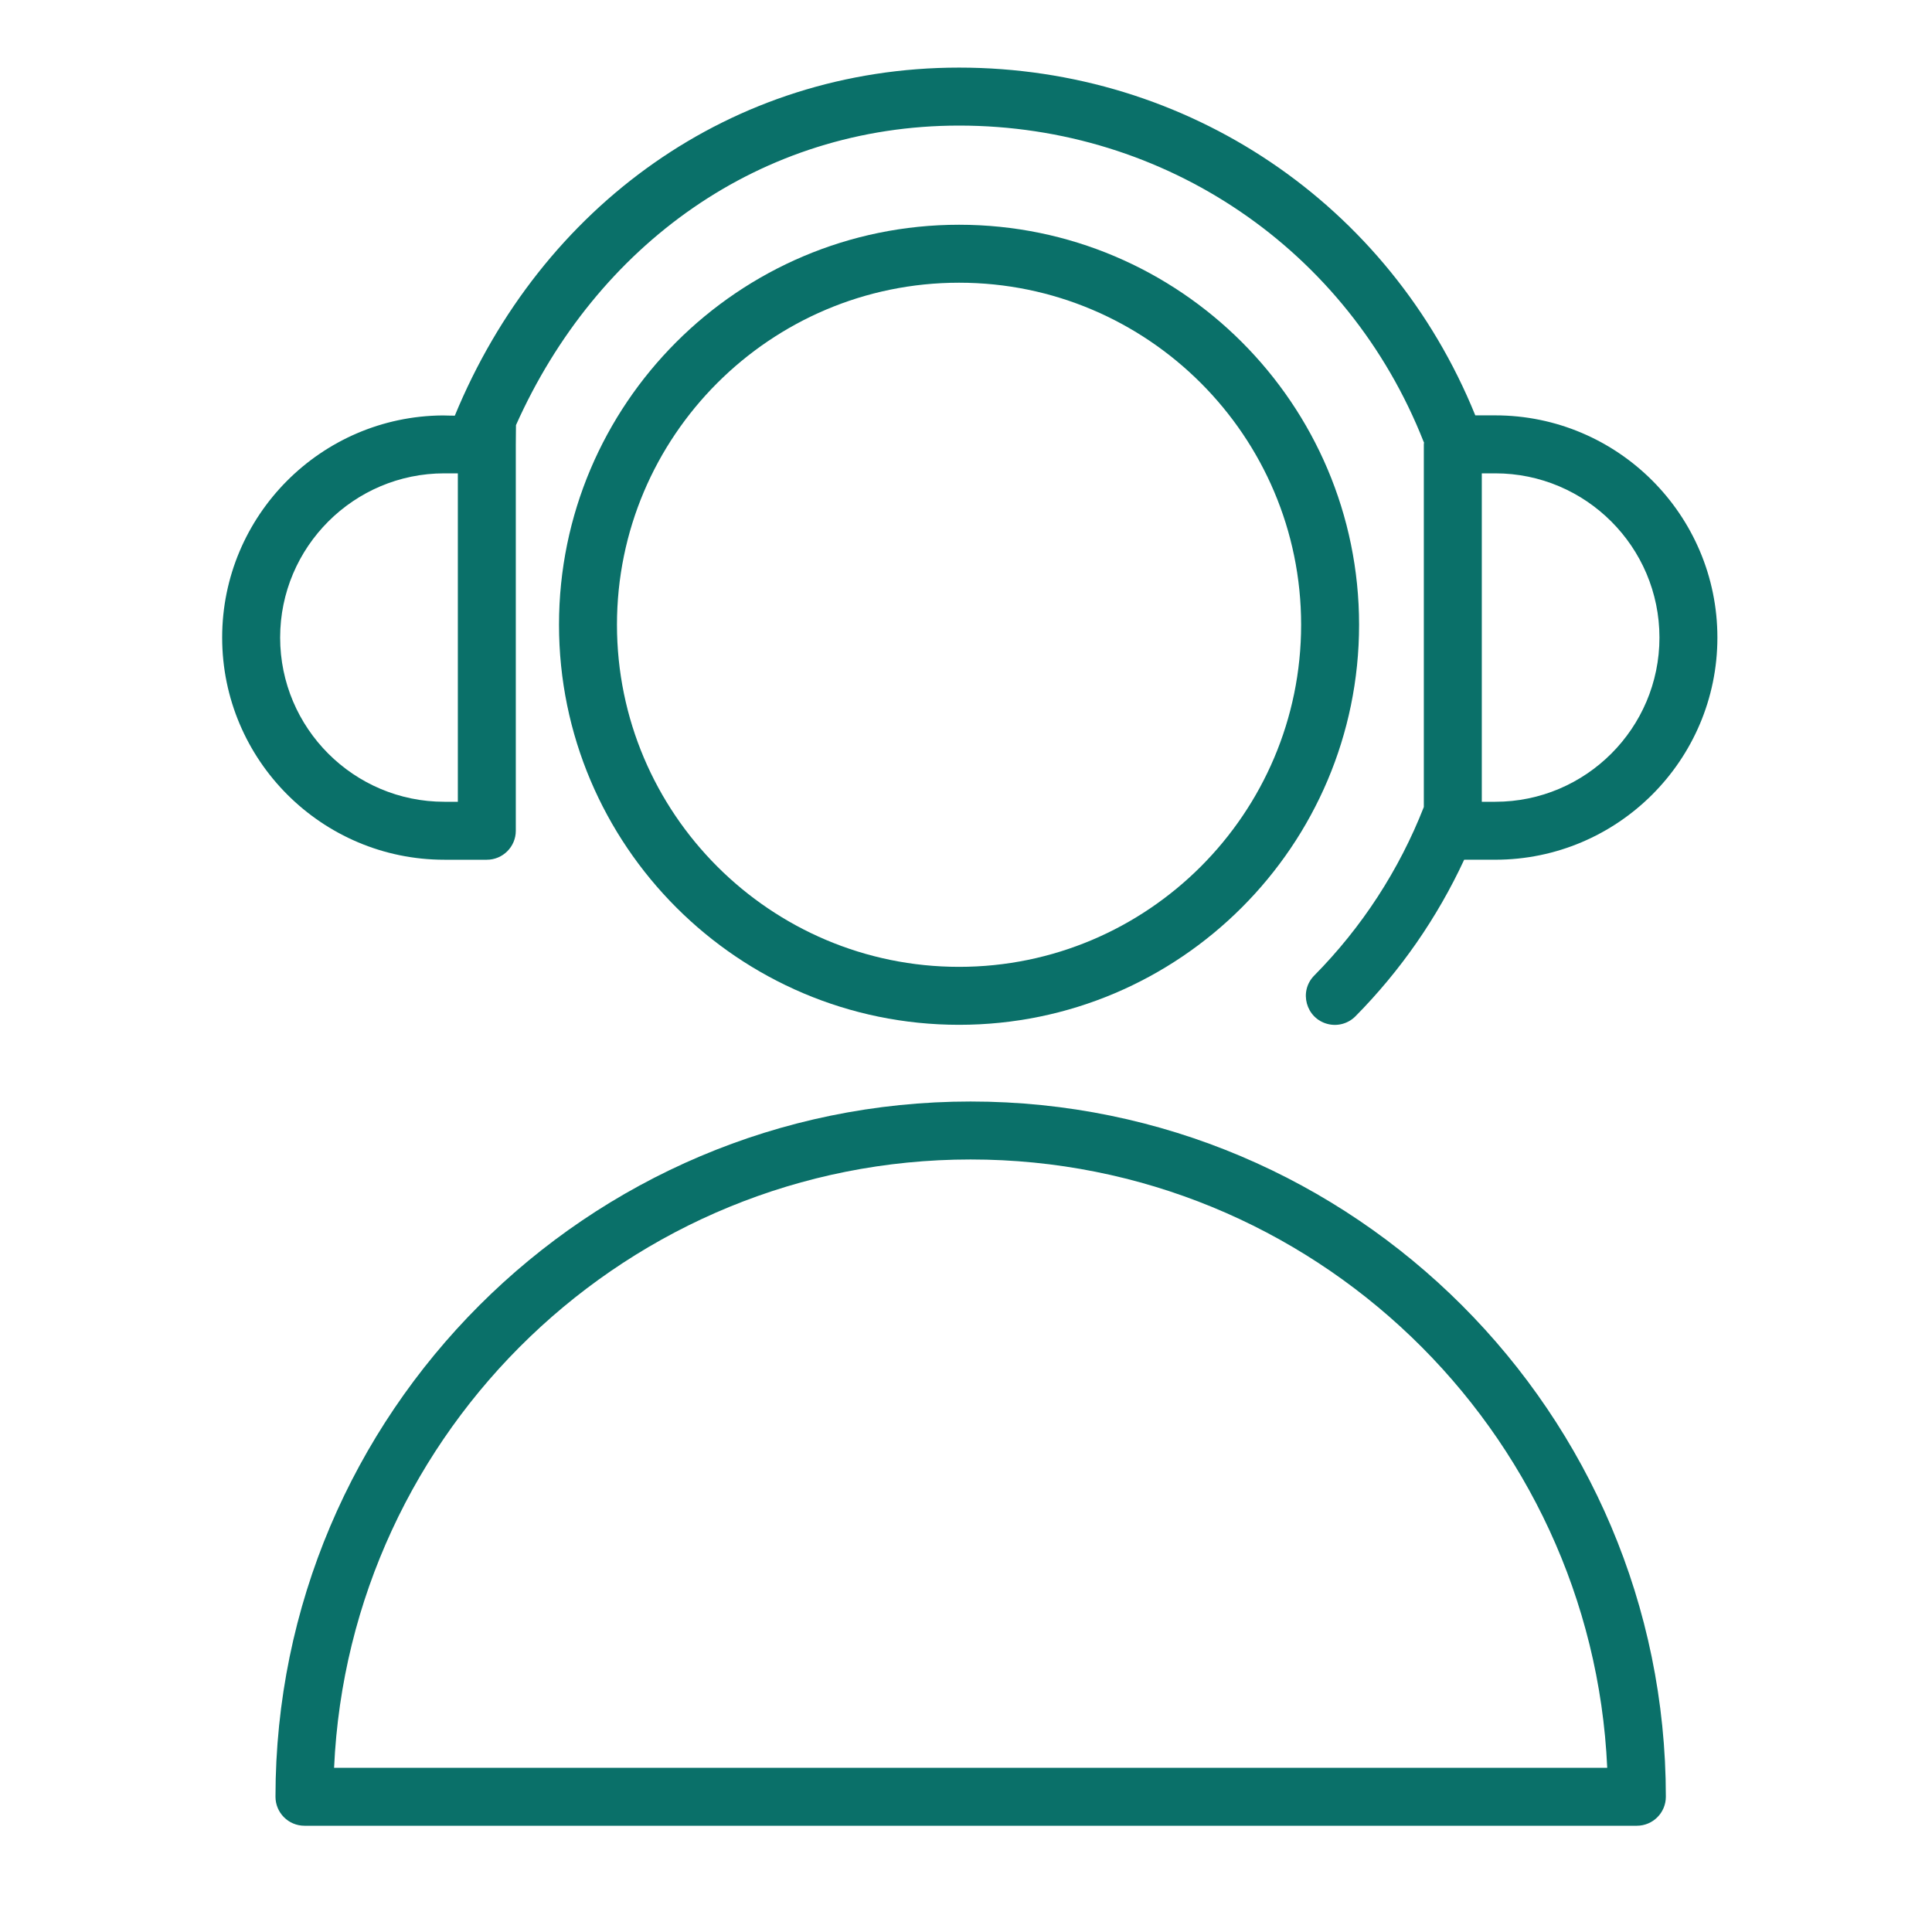
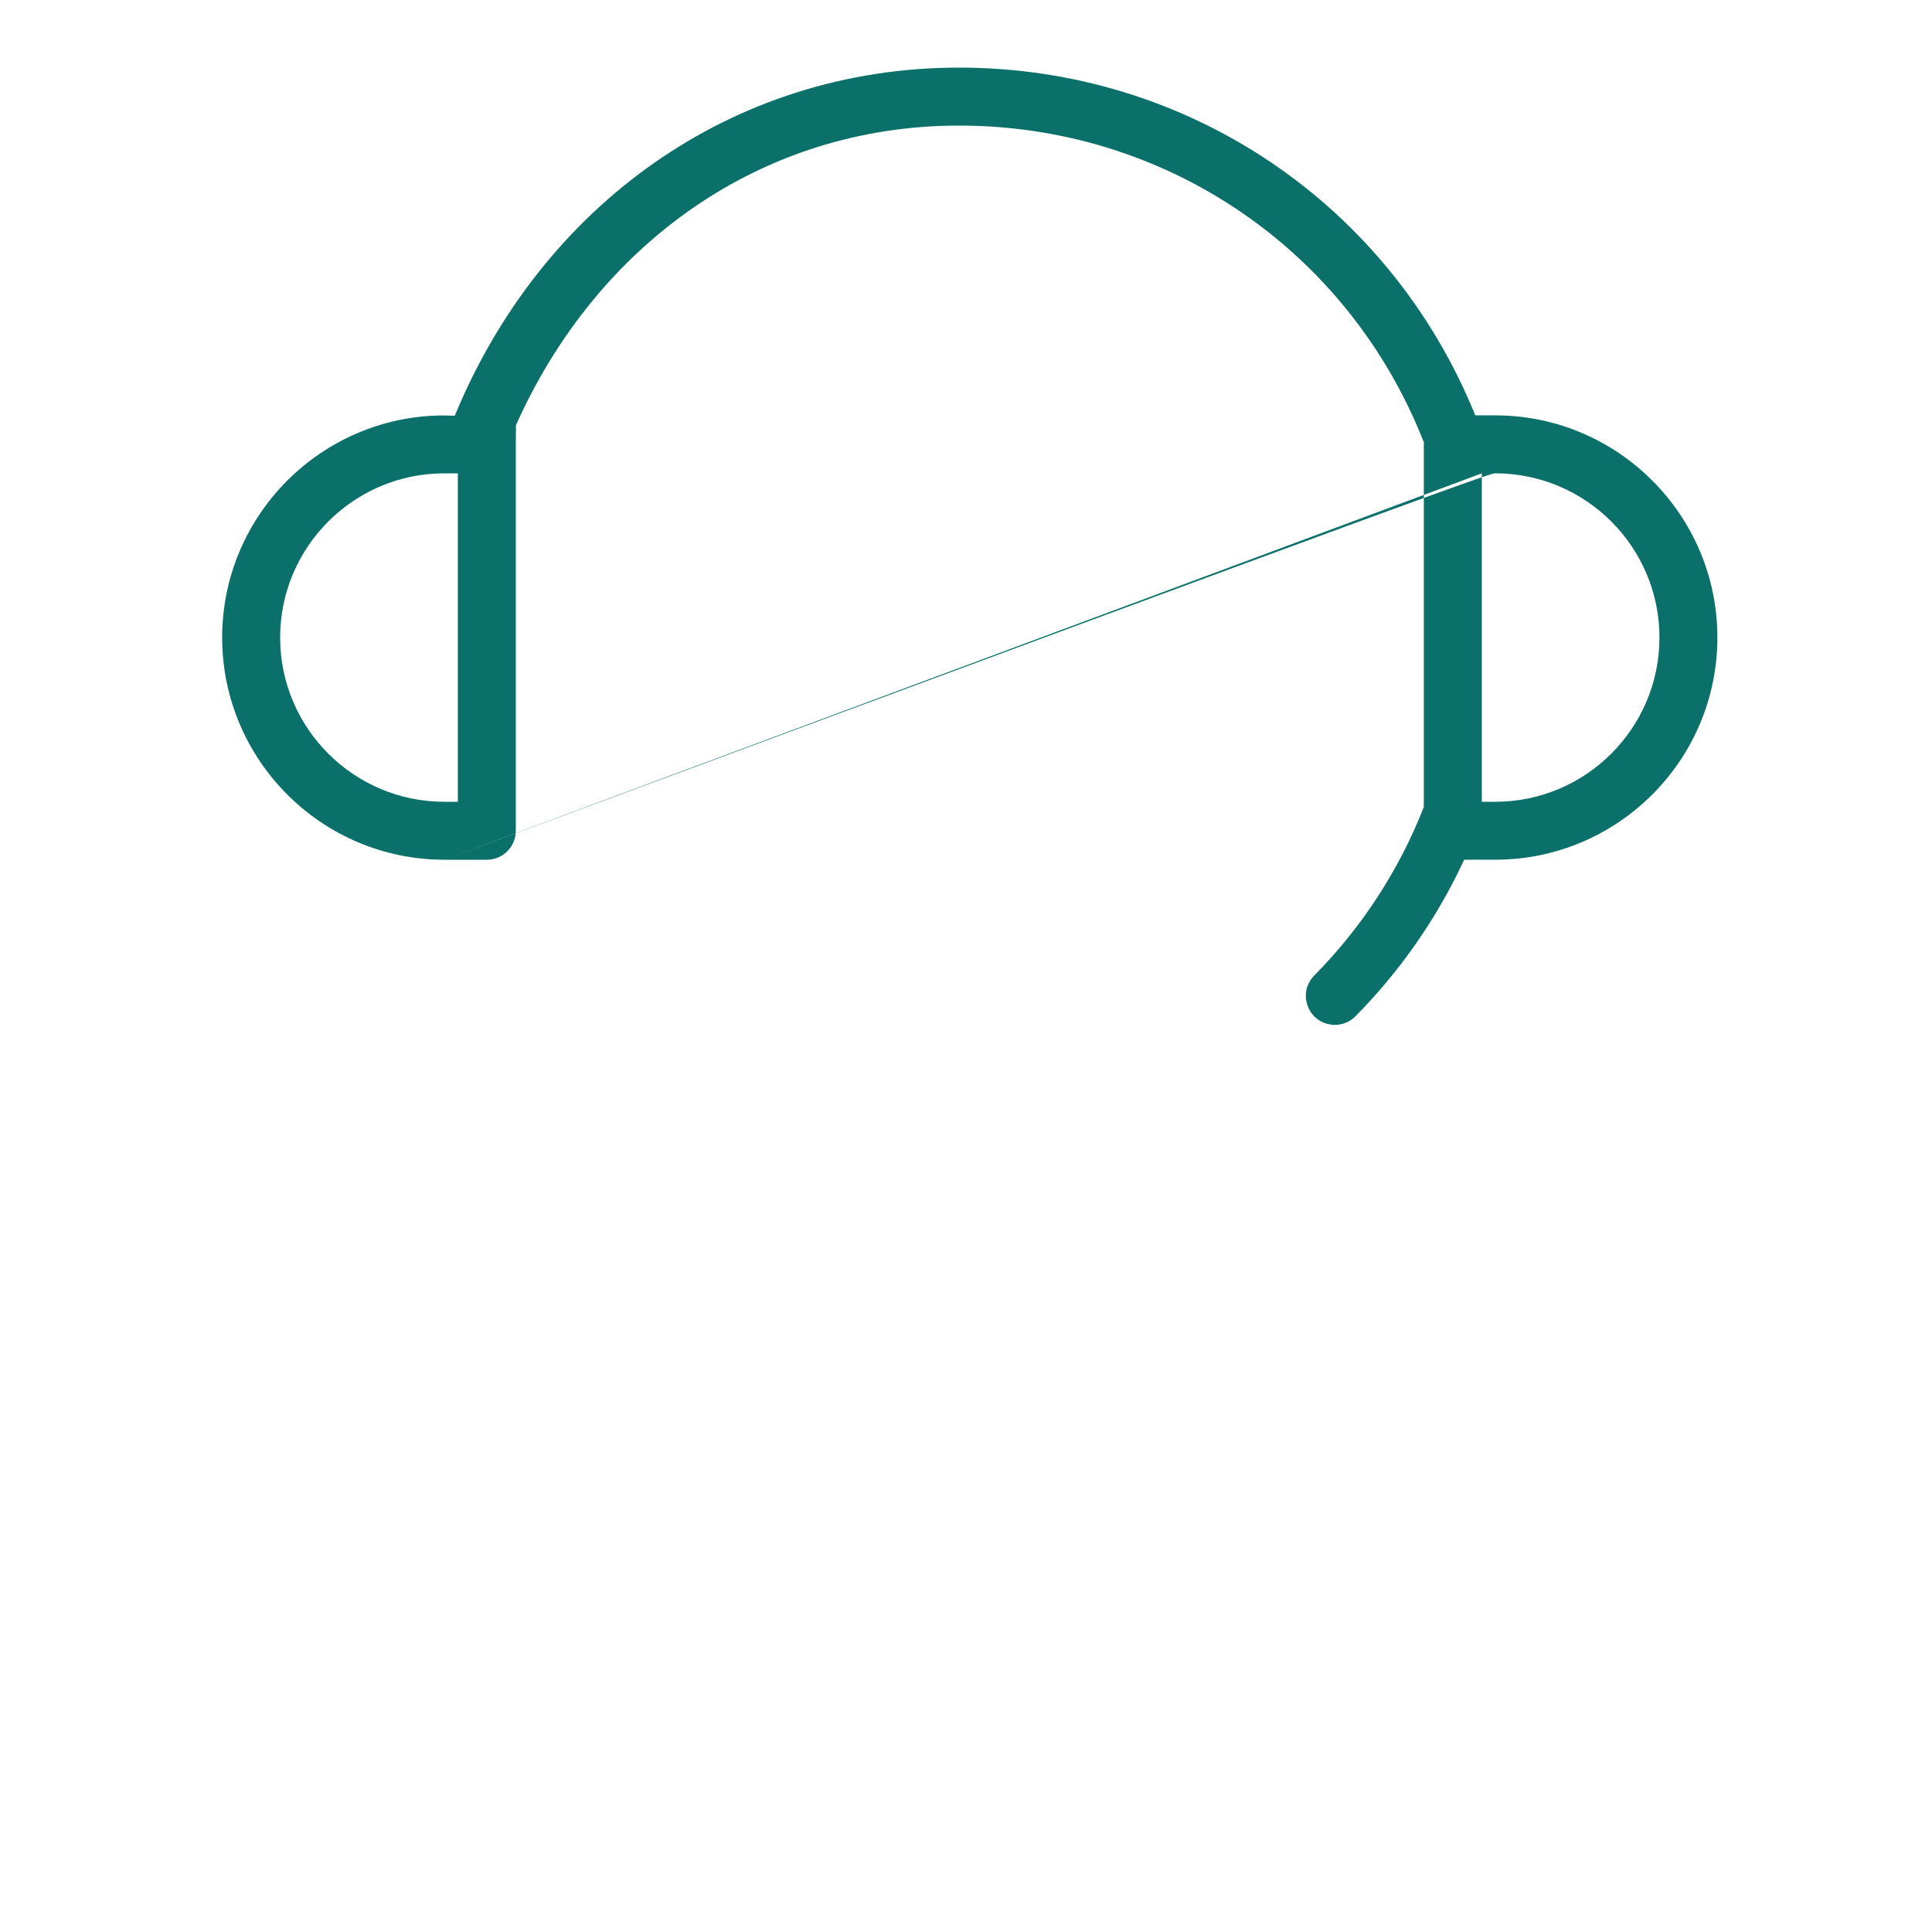
<svg xmlns="http://www.w3.org/2000/svg" viewBox="1950 2449.991 100 100" width="100" height="100" data-guides="{&quot;vertical&quot;:[],&quot;horizontal&quot;:[]}">
-   <path fill="#0a7069" stroke="none" fill-opacity="1" stroke-width="1.176" stroke-opacity="1" baseline-shift="baseline" color="rgb(51, 51, 51)" fill-rule="evenodd" font-size-adjust="none" id="tSvg1225ccdd7c5" title="Path 2" d="M 2000.239 2507.005 C 1980.399 2507.005 1964.259 2523.149 1964.259 2542.991C 1964.259 2543.819 1964.93 2544.491 1965.759 2544.491C 1988.747 2544.491 2011.736 2544.491 2034.724 2544.491C 2035.552 2544.491 2036.224 2543.819 2036.224 2542.991C 2036.224 2523.149 2020.081 2507.005 2000.239 2507.005ZM 1967.292 2541.491 C 1968.079 2523.996 1982.556 2510.005 2000.239 2510.005C 2017.924 2510.005 2032.403 2523.996 2033.19 2541.491C 2011.224 2541.491 1989.258 2541.491 1967.292 2541.491ZM 1999.642 2461.624 C 1988.224 2461.624 1978.934 2470.912 1978.934 2482.328C 1978.934 2493.746 1988.224 2503.035 1999.642 2503.035C 2011.058 2503.035 2020.346 2493.746 2020.346 2482.328C 2020.346 2470.912 2011.058 2461.624 1999.642 2461.624ZM 1999.642 2500.035 C 1989.878 2500.035 1981.934 2492.092 1981.934 2482.328C 1981.934 2472.566 1989.878 2464.624 1999.642 2464.624C 2009.404 2464.624 2017.346 2472.566 2017.346 2482.328C 2017.346 2492.092 2009.404 2500.035 1999.642 2500.035Z" />
-   <path fill="#0a7069" stroke="none" fill-opacity="1" stroke-width="1.176" stroke-opacity="1" baseline-shift="baseline" color="rgb(51, 51, 51)" fill-rule="evenodd" font-size-adjust="none" id="tSvg15fb6b2531b" title="Path 3" d="M 1972.999 2494.491 C 1973.732 2494.491 1974.465 2494.491 1975.198 2494.491C 1976.026 2494.491 1976.698 2493.819 1976.698 2492.991C 1976.698 2486.324 1976.698 2479.657 1976.698 2472.991C 1976.698 2472.487 1976.707 2472.373 1976.707 2471.995C 1980.87 2462.679 1989.348 2456.491 1999.642 2456.491C 2010.329 2456.491 2019.766 2462.914 2023.685 2472.852C 2023.691 2472.867 2023.701 2472.88 2023.707 2472.894C 2023.705 2472.926 2023.697 2472.957 2023.697 2472.99C 2023.697 2479.247 2023.697 2485.504 2023.697 2491.762C 2022.419 2495.025 2020.488 2497.993 2018.024 2500.485C 2017.213 2501.306 2017.595 2502.698 2018.712 2502.99C 2019.231 2503.126 2019.782 2502.974 2020.159 2502.593C 2022.488 2500.237 2024.391 2497.495 2025.785 2494.49C 2026.321 2494.49 2026.856 2494.49 2027.392 2494.49C 2033.733 2494.49 2038.892 2489.332 2038.892 2482.991C 2038.892 2476.649 2033.733 2471.49 2027.392 2471.49C 2027.048 2471.49 2026.705 2471.49 2026.361 2471.49C 2021.924 2460.548 2011.472 2453.49 1999.641 2453.49C 1987.863 2453.49 1978.014 2460.654 1973.541 2471.506C 1973.541 2471.506 1973.017 2471.5 1972.913 2471.494C 1966.612 2471.54 1961.499 2476.678 1961.499 2482.991C 1961.5 2489.333 1966.658 2494.491 1972.999 2494.491ZM 2026.698 2474.491 C 2026.93 2474.491 2027.161 2474.491 2027.393 2474.491C 2032.08 2474.491 2035.893 2478.304 2035.893 2482.992C 2035.893 2487.679 2032.08 2491.491 2027.393 2491.491C 2027.161 2491.491 2026.93 2491.491 2026.698 2491.491C 2026.698 2485.824 2026.698 2480.157 2026.698 2474.491ZM 1972.999 2474.491 C 1973.232 2474.491 1973.465 2474.491 1973.698 2474.491C 1973.698 2480.157 1973.698 2485.824 1973.698 2491.491C 1973.465 2491.491 1973.232 2491.491 1972.999 2491.491C 1968.312 2491.491 1964.5 2487.679 1964.5 2482.992C 1964.5 2478.305 1968.313 2474.491 1972.999 2474.491Z" />
+   <path fill="#0a7069" stroke="none" fill-opacity="1" stroke-width="1.176" stroke-opacity="1" baseline-shift="baseline" color="rgb(51, 51, 51)" fill-rule="evenodd" font-size-adjust="none" id="tSvg15fb6b2531b" title="Path 3" d="M 1972.999 2494.491 C 1973.732 2494.491 1974.465 2494.491 1975.198 2494.491C 1976.026 2494.491 1976.698 2493.819 1976.698 2492.991C 1976.698 2486.324 1976.698 2479.657 1976.698 2472.991C 1976.698 2472.487 1976.707 2472.373 1976.707 2471.995C 1980.87 2462.679 1989.348 2456.491 1999.642 2456.491C 2010.329 2456.491 2019.766 2462.914 2023.685 2472.852C 2023.691 2472.867 2023.701 2472.88 2023.707 2472.894C 2023.705 2472.926 2023.697 2472.957 2023.697 2472.99C 2023.697 2479.247 2023.697 2485.504 2023.697 2491.762C 2022.419 2495.025 2020.488 2497.993 2018.024 2500.485C 2017.213 2501.306 2017.595 2502.698 2018.712 2502.99C 2019.231 2503.126 2019.782 2502.974 2020.159 2502.593C 2022.488 2500.237 2024.391 2497.495 2025.785 2494.49C 2026.321 2494.49 2026.856 2494.49 2027.392 2494.49C 2033.733 2494.49 2038.892 2489.332 2038.892 2482.991C 2038.892 2476.649 2033.733 2471.49 2027.392 2471.49C 2027.048 2471.49 2026.705 2471.49 2026.361 2471.49C 2021.924 2460.548 2011.472 2453.49 1999.641 2453.49C 1987.863 2453.49 1978.014 2460.654 1973.541 2471.506C 1973.541 2471.506 1973.017 2471.5 1972.913 2471.494C 1966.612 2471.54 1961.499 2476.678 1961.499 2482.991C 1961.5 2489.333 1966.658 2494.491 1972.999 2494.491ZC 2026.93 2474.491 2027.161 2474.491 2027.393 2474.491C 2032.08 2474.491 2035.893 2478.304 2035.893 2482.992C 2035.893 2487.679 2032.08 2491.491 2027.393 2491.491C 2027.161 2491.491 2026.93 2491.491 2026.698 2491.491C 2026.698 2485.824 2026.698 2480.157 2026.698 2474.491ZM 1972.999 2474.491 C 1973.232 2474.491 1973.465 2474.491 1973.698 2474.491C 1973.698 2480.157 1973.698 2485.824 1973.698 2491.491C 1973.465 2491.491 1973.232 2491.491 1972.999 2491.491C 1968.312 2491.491 1964.5 2487.679 1964.5 2482.992C 1964.5 2478.305 1968.313 2474.491 1972.999 2474.491Z" />
  <defs />
</svg>